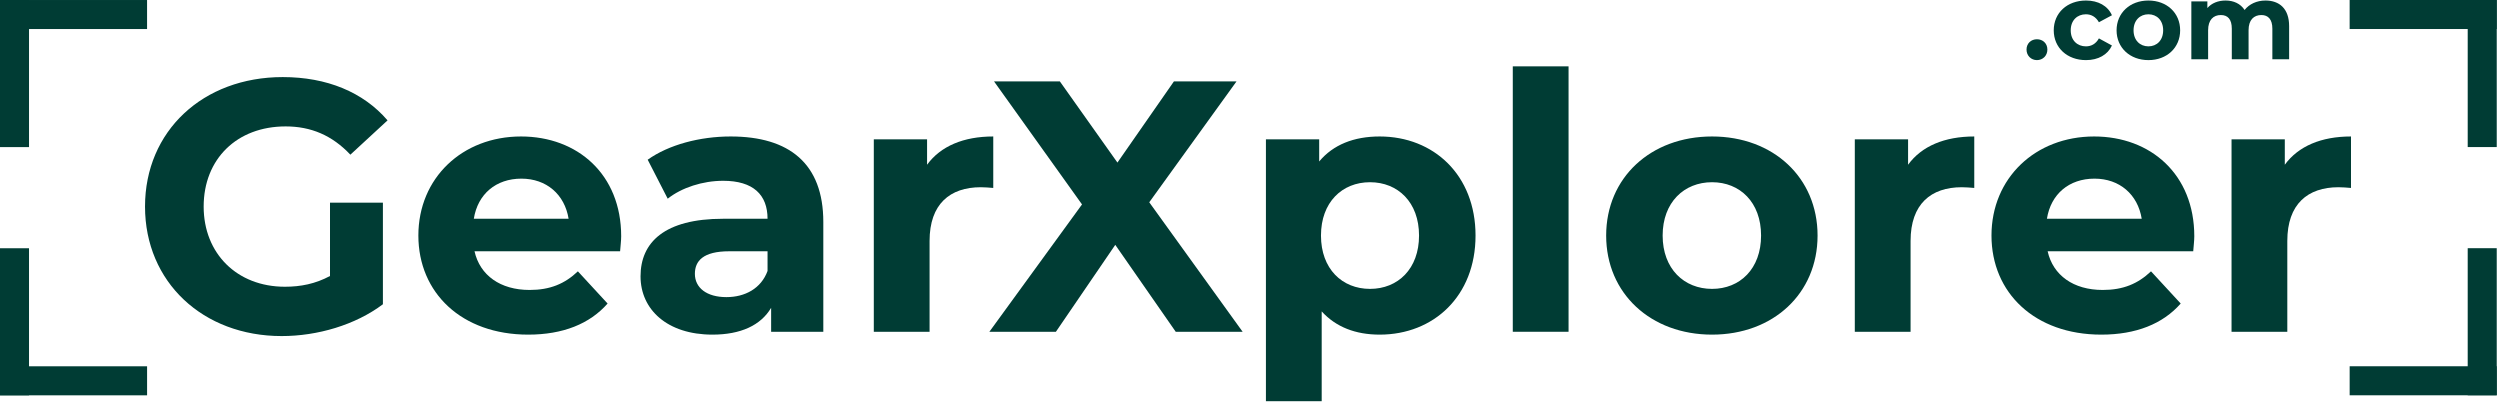
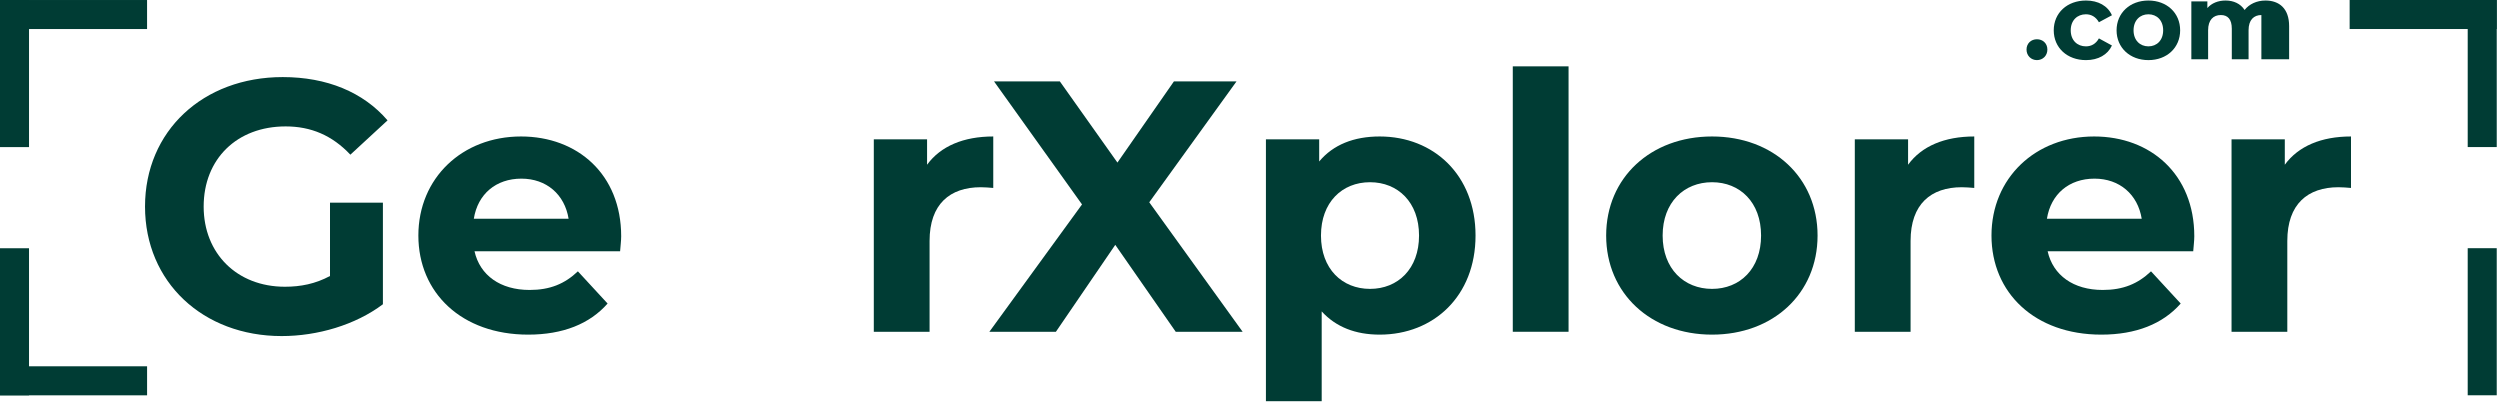
<svg xmlns="http://www.w3.org/2000/svg" width="698" height="113" viewBox="0 0 698 113" fill="none">
  <g clip-path="url(#clip0_801_924)">
    <path fill-rule="evenodd" clip-rule="evenodd" d="M92.136 77.06C88.04 79.257 83.94 80.057 79.544 80.057C66.155 80.057 56.862 70.764 56.862 57.675C56.862 44.386 66.155 35.294 79.745 35.294C86.838 35.294 92.735 37.792 97.824 43.187L108.204 33.608C101.417 25.713 91.237 21.521 78.945 21.521C56.661 21.521 40.491 36.593 40.491 57.675C40.491 78.756 56.661 93.83 78.645 93.83C88.639 93.83 99.22 90.734 106.907 84.948V56.576H92.136V77.06Z" fill="#003C34" />
    <path fill-rule="evenodd" clip-rule="evenodd" d="M173.433 65.965C173.433 48.68 161.249 38.103 145.471 38.103C129.091 38.103 116.808 49.678 116.808 65.766C116.808 81.753 128.89 93.428 147.467 93.428C157.155 93.428 164.644 90.434 169.639 84.747L161.347 75.757C157.655 79.257 153.559 80.956 147.865 80.956C139.678 80.956 133.985 76.856 132.486 70.156H173.133C173.232 68.858 173.433 67.162 173.433 65.965ZM145.57 49.877C152.561 49.877 157.656 54.277 158.752 61.077H132.289C133.385 54.178 138.48 49.877 145.57 49.877Z" fill="#003C34" />
-     <path fill-rule="evenodd" clip-rule="evenodd" d="M204.005 38.103C195.411 38.103 186.723 40.398 180.835 44.589L186.424 55.477C190.316 52.377 196.208 50.477 201.907 50.477C210.301 50.477 214.299 54.377 214.299 61.077H201.907C185.525 61.077 178.839 67.661 178.839 77.153C178.839 86.446 186.325 93.428 198.908 93.428C206.804 93.428 212.402 90.836 215.3 85.945V92.631H229.869V61.975C229.869 45.687 220.388 38.103 204.005 38.103ZM202.806 82.955C197.308 82.955 194.011 80.353 194.011 76.455C194.011 72.856 196.31 70.156 203.607 70.156H214.299V75.655C212.501 80.554 208.003 82.955 202.806 82.955Z" fill="#003C34" />
    <path fill-rule="evenodd" clip-rule="evenodd" d="M258.838 45.992V38.902H243.966V92.631H259.537V67.264C259.537 56.969 265.23 52.275 273.822 52.275C275.02 52.275 276.018 52.375 277.319 52.474V38.103C269.027 38.103 262.635 40.799 258.838 45.992Z" fill="#003C34" />
    <path fill-rule="evenodd" clip-rule="evenodd" d="M346.941 92.631L320.873 56.477L345.242 22.72H327.765L311.985 45.391L295.907 22.72H277.529L302.099 57.076L276.231 92.631H294.808L311.385 68.362L328.263 92.631H346.941Z" fill="#003C34" />
    <path fill-rule="evenodd" clip-rule="evenodd" d="M385.205 38.103C378.01 38.103 372.215 40.398 368.316 45.088V38.902H353.447V112.007H369.017V86.943C373.012 91.333 378.511 93.428 385.205 93.428C400.291 93.428 411.969 82.652 411.969 65.772C411.969 48.88 400.291 38.103 385.205 38.103ZM382.508 80.656C374.711 80.656 368.817 75.058 368.817 65.766C368.817 56.473 374.711 50.876 382.508 50.876C390.303 50.876 396.197 56.473 396.197 65.766C396.197 75.058 390.303 80.656 382.508 80.656Z" fill="#003C34" />
    <path d="M437.94 18.525H422.37V92.63H437.94V18.525Z" fill="#003C34" />
    <path fill-rule="evenodd" clip-rule="evenodd" d="M478.001 93.428C495.085 93.428 507.464 81.954 507.464 65.766C507.464 49.579 495.085 38.103 478.001 38.103C460.916 38.103 448.441 49.579 448.441 65.766C448.441 81.954 460.916 93.428 478.001 93.428ZM478.001 80.656C470.206 80.656 464.21 75.058 464.21 65.766C464.21 56.473 470.206 50.876 478.001 50.876C485.795 50.876 491.692 56.473 491.692 65.766C491.692 75.058 485.795 80.656 478.001 80.656Z" fill="#003C34" />
    <path fill-rule="evenodd" clip-rule="evenodd" d="M532.735 45.992V38.902H517.862V92.631H533.433V67.264C533.433 56.969 539.127 52.275 547.718 52.275C548.917 52.275 549.915 52.375 551.215 52.474V38.103C542.924 38.103 536.532 40.799 532.735 45.992Z" fill="#003C34" />
    <path fill-rule="evenodd" clip-rule="evenodd" d="M612.647 65.965C612.647 48.68 600.463 38.103 584.682 38.103C568.306 38.103 556.022 49.678 556.022 65.766C556.022 81.753 568.105 93.428 586.681 93.428C596.369 93.428 603.858 90.434 608.851 84.747L600.562 75.757C596.867 79.257 592.773 80.956 587.08 80.956C578.89 80.956 573.199 76.856 571.701 70.156H612.348C612.447 68.858 612.647 67.162 612.647 65.965ZM584.784 49.877C591.776 49.877 596.867 54.277 597.967 61.077H571.5C572.6 54.178 577.691 49.877 584.784 49.877Z" fill="#003C34" />
    <path fill-rule="evenodd" clip-rule="evenodd" d="M637.918 45.992V38.902H623.046V92.631H638.617V67.264C638.617 56.969 644.31 52.275 652.902 52.275C654.101 52.275 655.098 52.375 656.399 52.474V38.103C648.107 38.103 641.715 40.799 637.918 45.992Z" fill="#003C34" />
    <path fill-rule="evenodd" clip-rule="evenodd" d="M568.717 16.784C570.338 16.784 571.628 15.553 571.628 13.841C571.628 12.102 570.338 10.961 568.717 10.961C567.096 10.961 565.805 12.102 565.805 13.843C565.805 15.553 567.096 16.784 568.717 16.784Z" fill="#003C34" />
    <path fill-rule="evenodd" clip-rule="evenodd" d="M582.413 16.784C585.807 16.784 588.48 15.284 589.652 12.703L586.017 10.719C585.146 12.282 583.855 12.943 582.383 12.943C580.009 12.943 578.147 11.291 578.147 8.466C578.147 5.641 580.009 3.988 582.383 3.988C583.855 3.988 585.146 4.679 586.017 6.212L589.652 4.258C588.48 1.617 585.807 0.147 582.413 0.147C577.156 0.147 573.405 3.598 573.405 8.466C573.405 13.334 577.156 16.784 582.413 16.784Z" fill="#003C34" />
    <path fill-rule="evenodd" clip-rule="evenodd" d="M599.837 16.784C604.974 16.784 608.697 13.334 608.697 8.466C608.697 3.598 604.974 0.147 599.837 0.147C594.699 0.147 590.948 3.598 590.948 8.466C590.948 13.334 594.699 16.784 599.837 16.784ZM599.837 12.943C597.493 12.943 595.689 11.26 595.689 8.466C595.689 5.671 597.493 3.988 599.837 3.988C602.18 3.988 603.954 5.671 603.954 8.466C603.954 11.26 602.18 12.943 599.837 12.943Z" fill="#003C34" />
-     <path fill-rule="evenodd" clip-rule="evenodd" d="M632.52 0.147C630.085 0.147 627.982 1.137 626.69 2.788C625.55 1.017 623.629 0.147 621.375 0.147C619.302 0.147 617.498 0.867 616.296 2.247V0.387H611.824V16.544H616.506V8.434C616.506 5.55 617.979 4.198 620.053 4.198C622.007 4.198 623.119 5.4 623.119 8.013V16.544H627.801V8.434C627.801 5.55 629.274 4.198 631.377 4.198C633.271 4.198 634.443 5.4 634.443 8.013V16.544H639.125V7.292C639.125 2.368 636.364 0.147 632.52 0.147Z" fill="#003C34" />
+     <path fill-rule="evenodd" clip-rule="evenodd" d="M632.52 0.147C630.085 0.147 627.982 1.137 626.69 2.788C625.55 1.017 623.629 0.147 621.375 0.147C619.302 0.147 617.498 0.867 616.296 2.247V0.387H611.824V16.544H616.506V8.434C616.506 5.55 617.979 4.198 620.053 4.198C622.007 4.198 623.119 5.4 623.119 8.013V16.544H627.801V8.434C627.801 5.55 629.274 4.198 631.377 4.198V16.544H639.125V7.292C639.125 2.368 636.364 0.147 632.52 0.147Z" fill="#003C34" />
    <path d="M8.103 0.007H-0.002V41.071H8.103V0.007Z" fill="#003C34" />
    <path d="M41.061 8.108V0.003L-0.003 0.003V8.108L41.061 8.108Z" fill="#003C34" />
    <path d="M0.001 102.269L0.001 110.374H41.065V102.269H0.001Z" fill="#003C34" />
    <path d="M8.102 69.311H-0.003V110.375H8.102V69.311Z" fill="#003C34" />
    <path d="M688.983 110.361H697.088V69.297H688.983V110.361Z" fill="#003C34" />
-     <path d="M656.025 102.26V110.365H697.089V102.26H656.025Z" fill="#003C34" />
    <path d="M697.085 8.103V-0.002L656.021 -0.002V8.103L697.085 8.103Z" fill="#003C34" />
    <path d="M688.984 41.061H697.089V-0.003H688.984V41.061Z" fill="#003C34" />
  </g>
  <defs>
    <clipPath id="clip0_801_924">
      <rect width="698" height="113" fill="white" />
    </clipPath>
  </defs>
</svg>